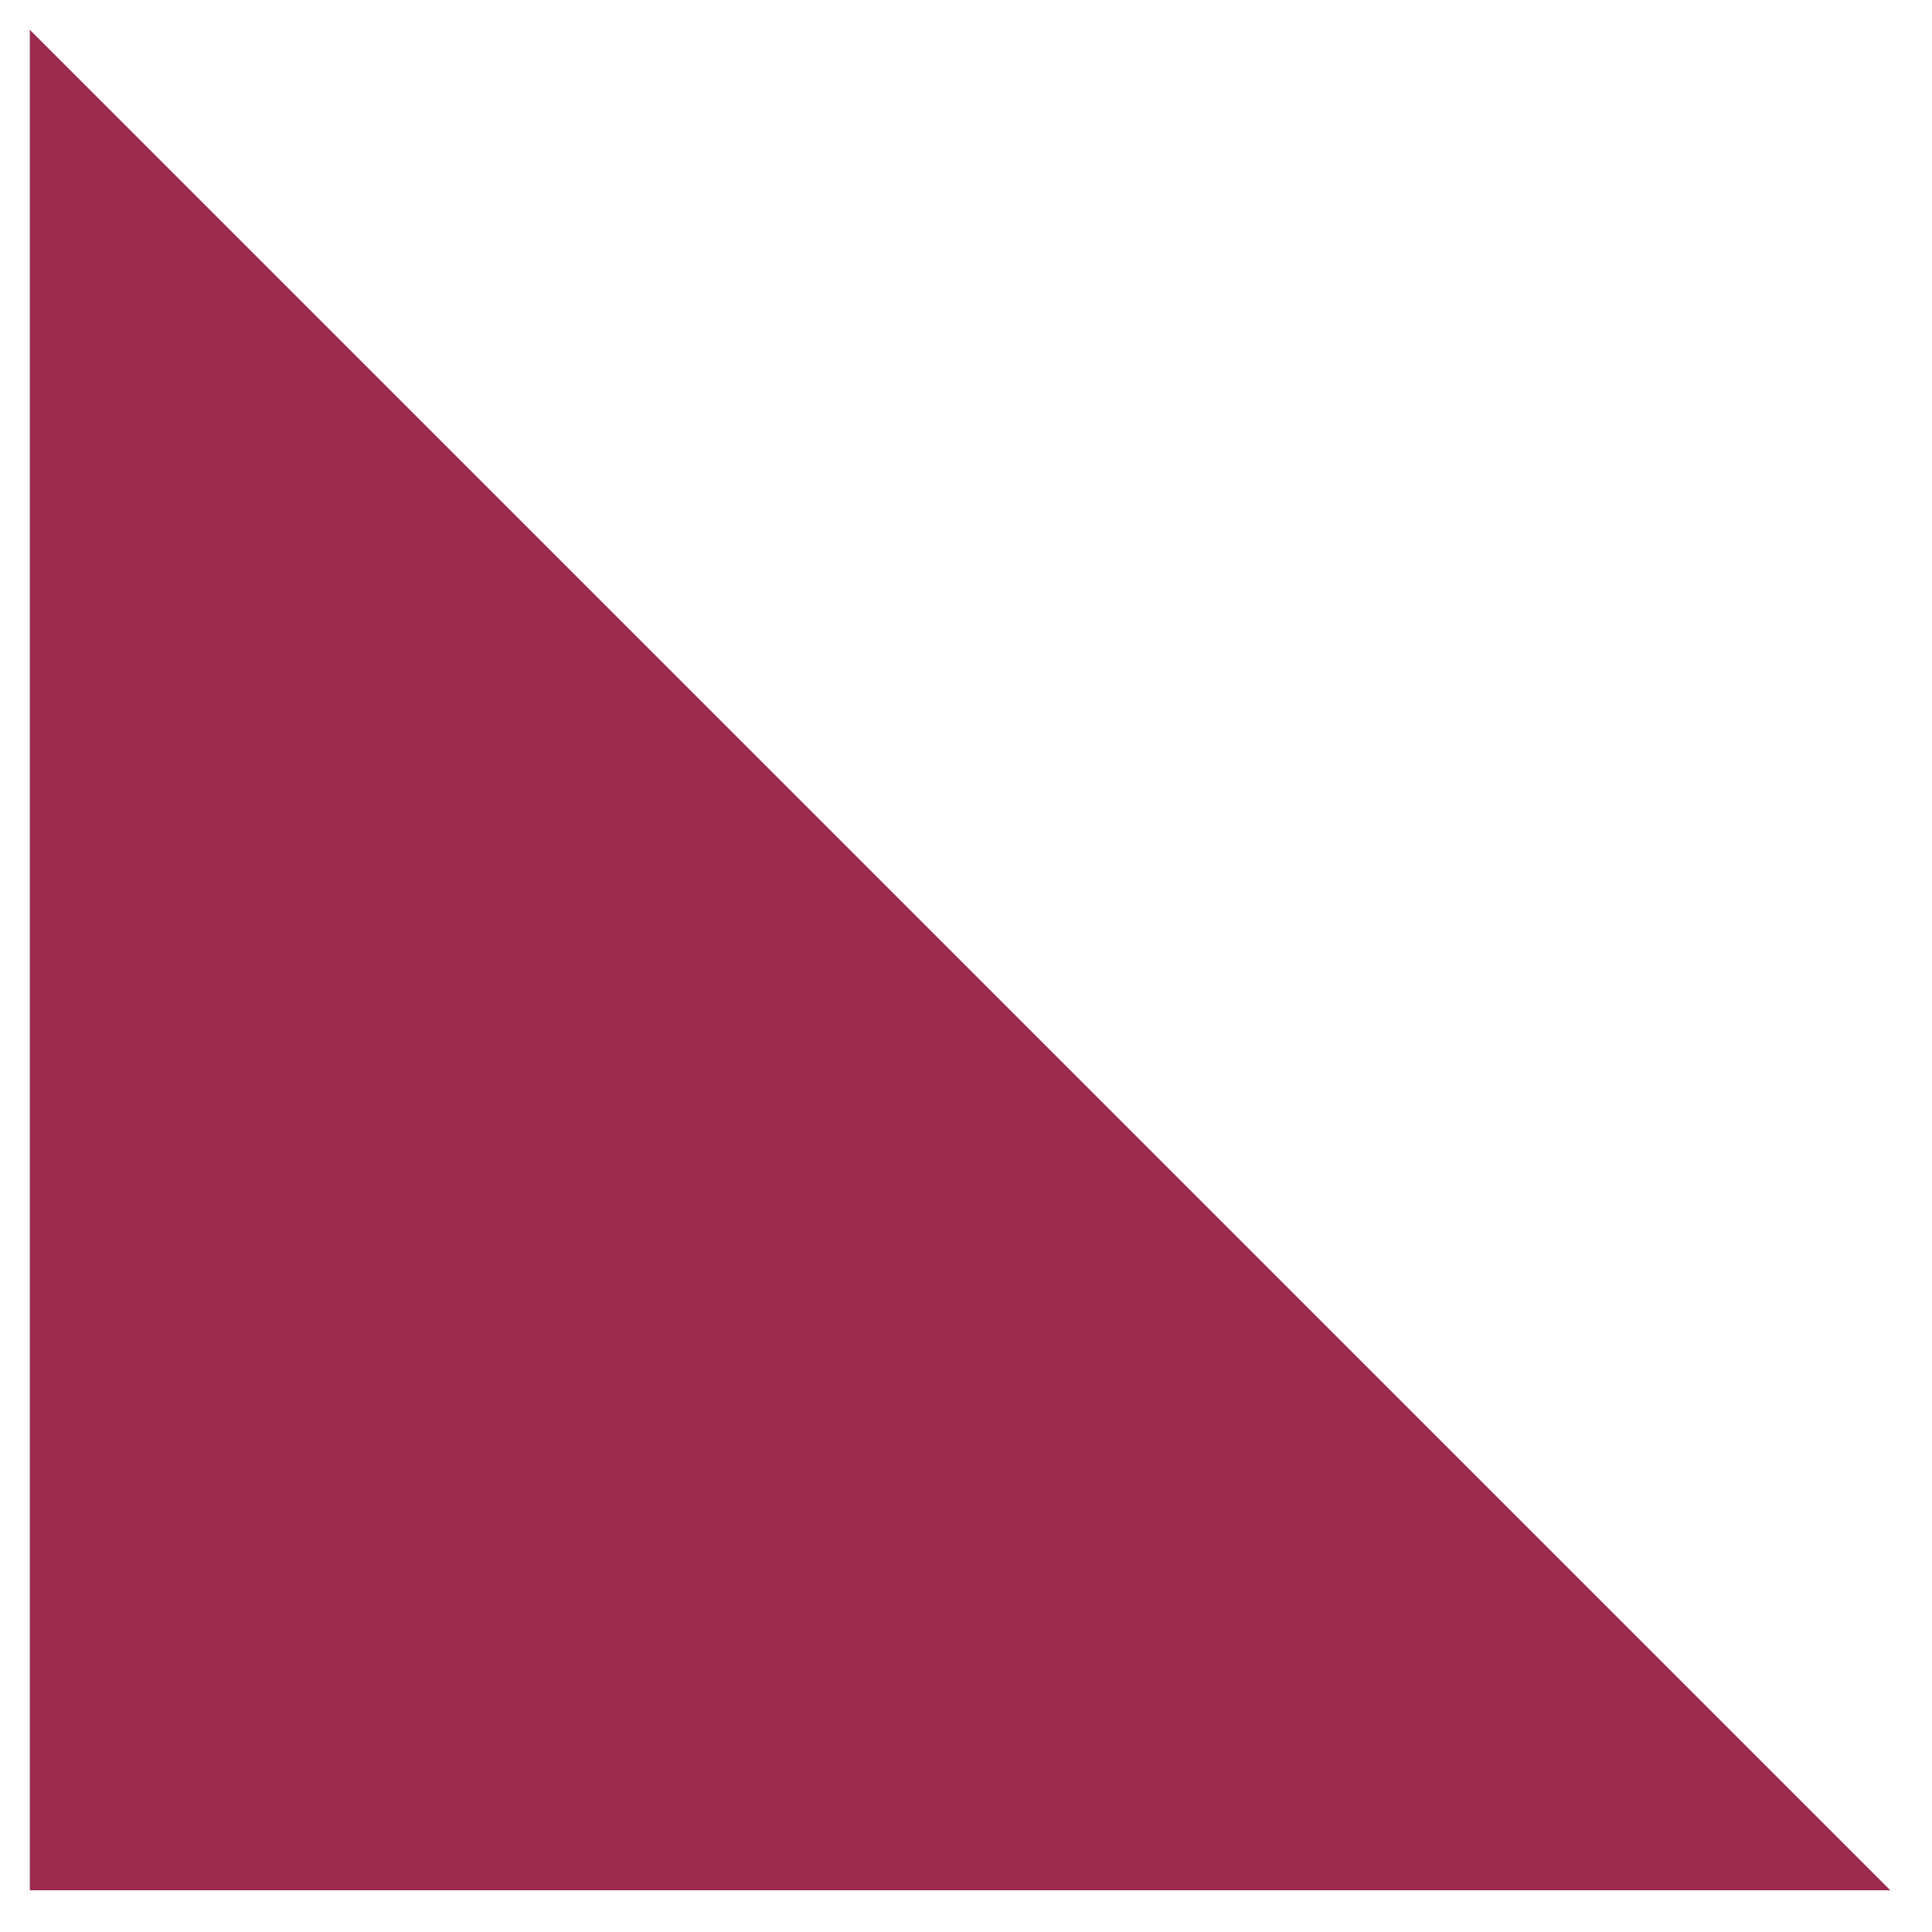
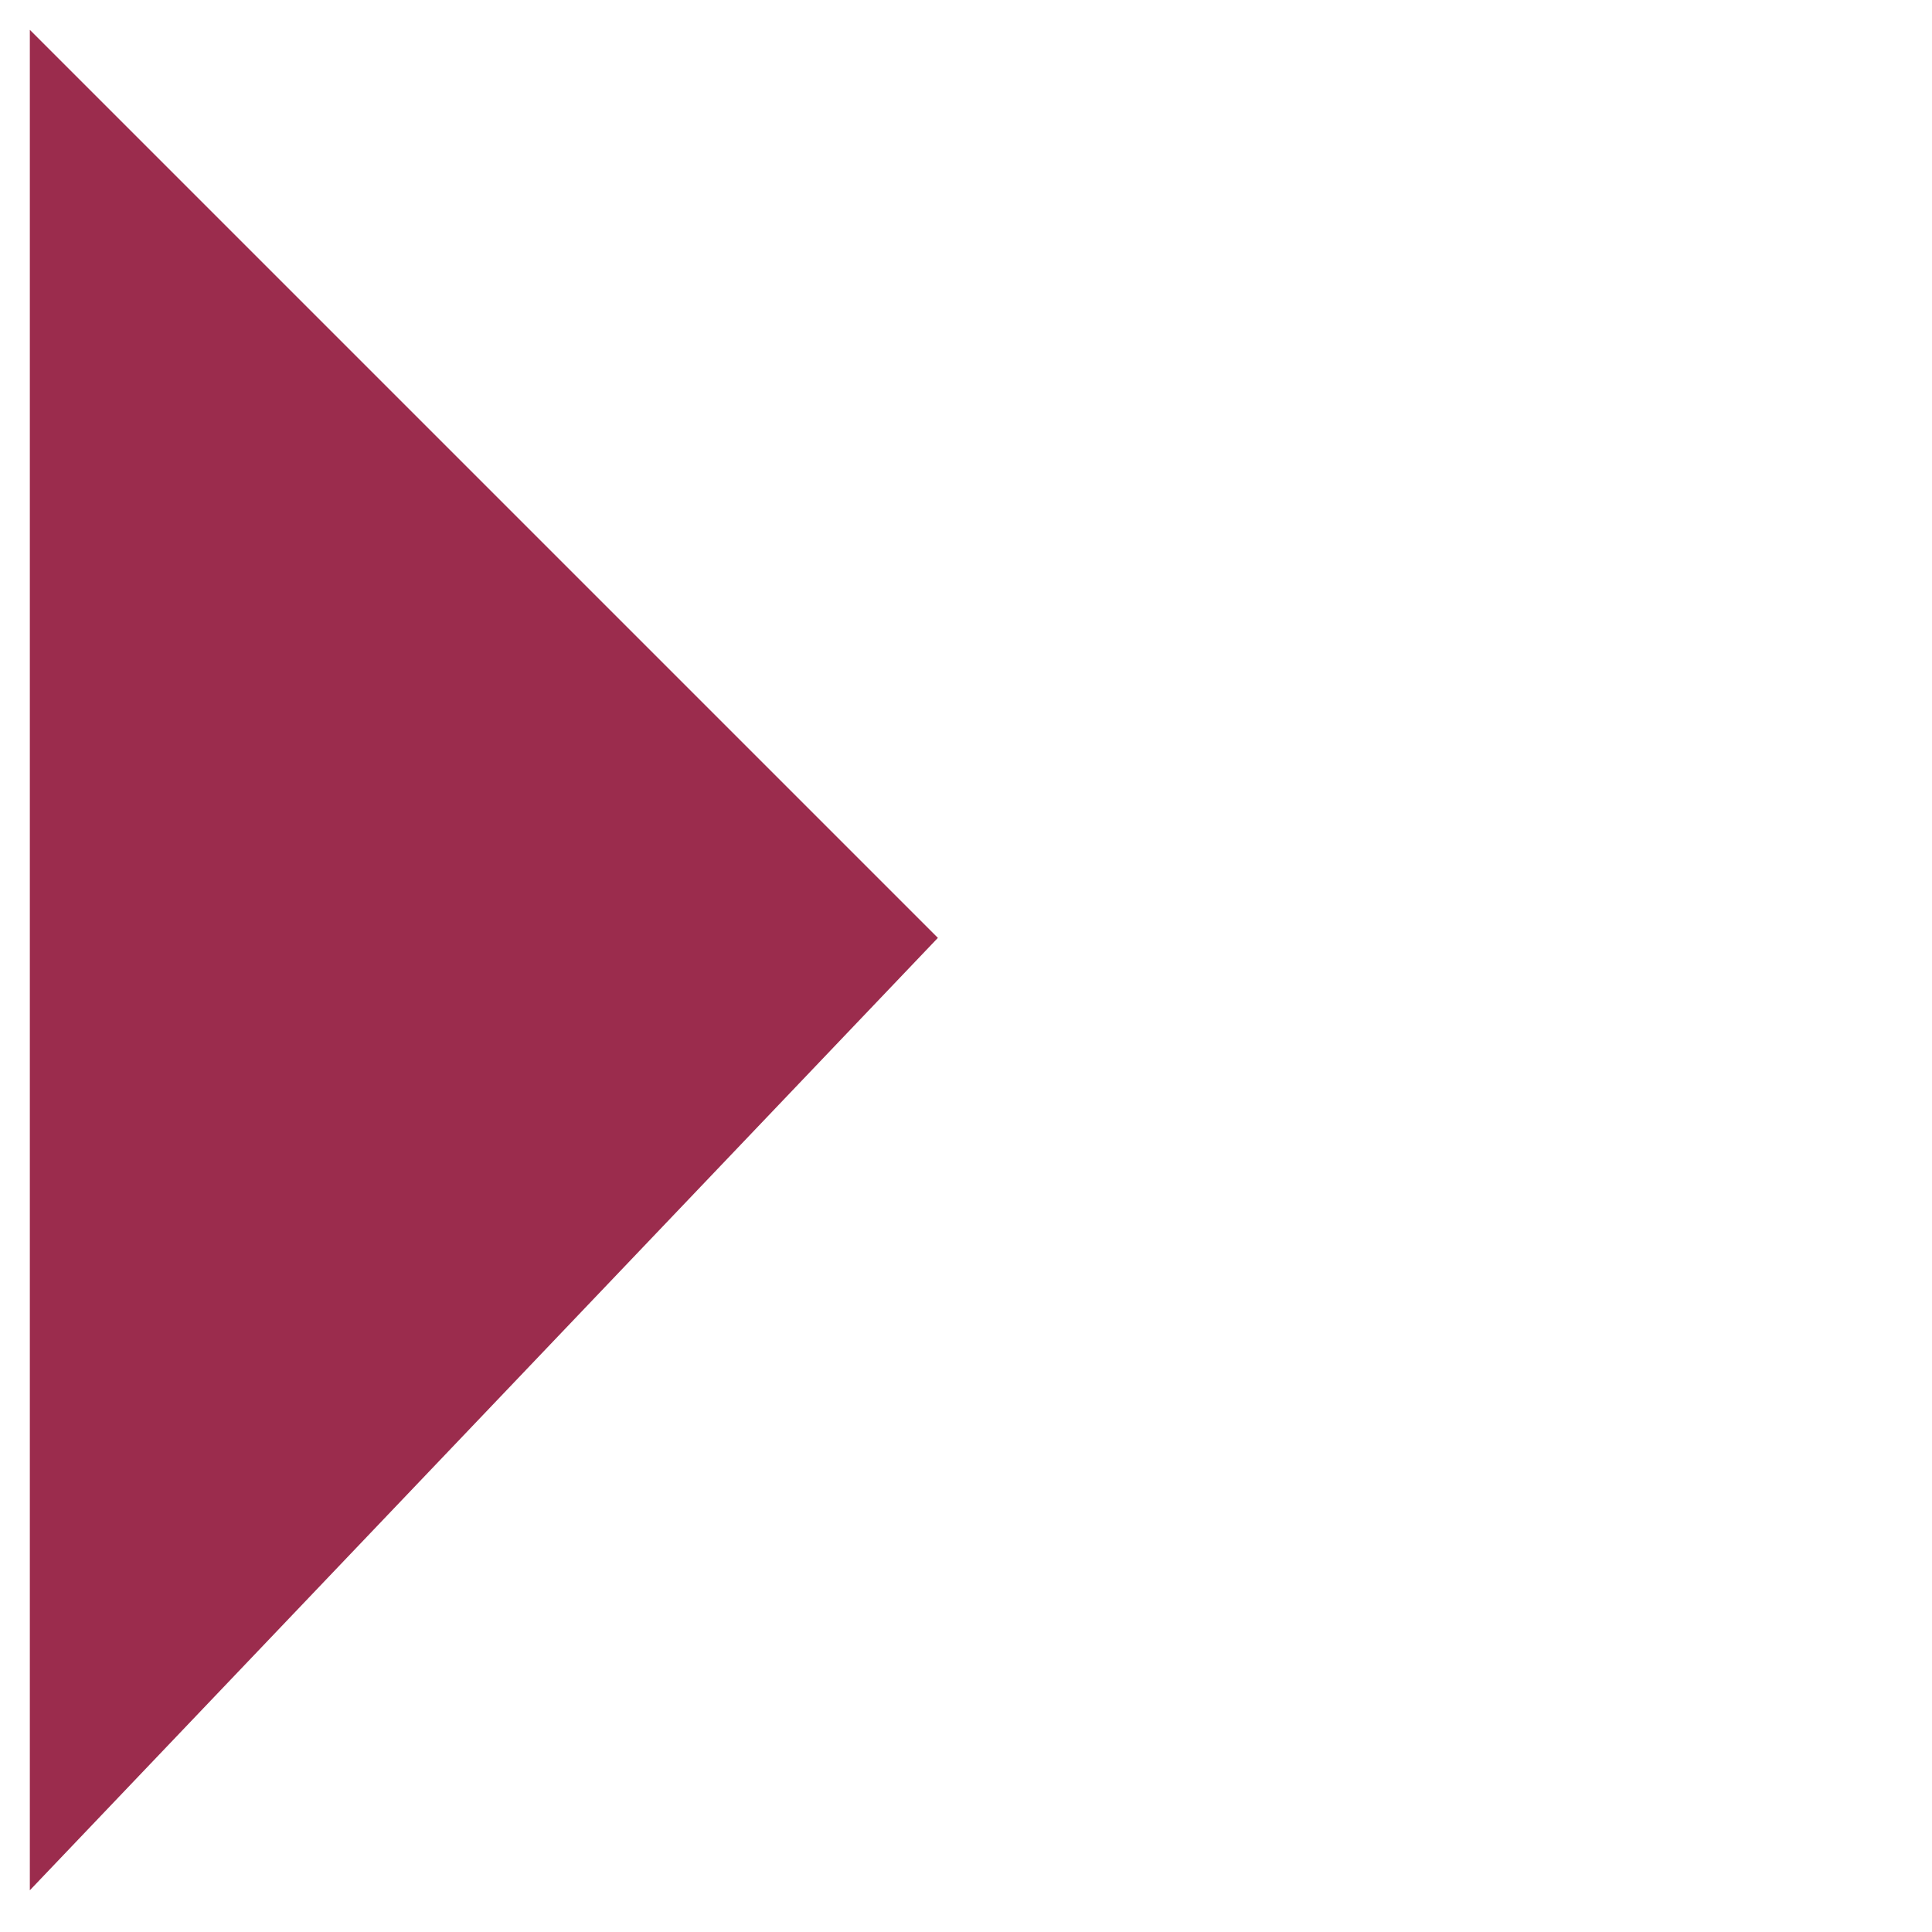
<svg xmlns="http://www.w3.org/2000/svg" width="27" height="27" viewBox="0 0 27 27" fill="none">
-   <path d="M0.417 26.417L0.417 0.417L13.107 13.107L26.417 26.417L0.417 26.417Z" fill="#9B2C4D" />
+   <path d="M0.417 26.417L0.417 0.417L13.107 13.107L0.417 26.417Z" fill="#9B2C4D" />
</svg>